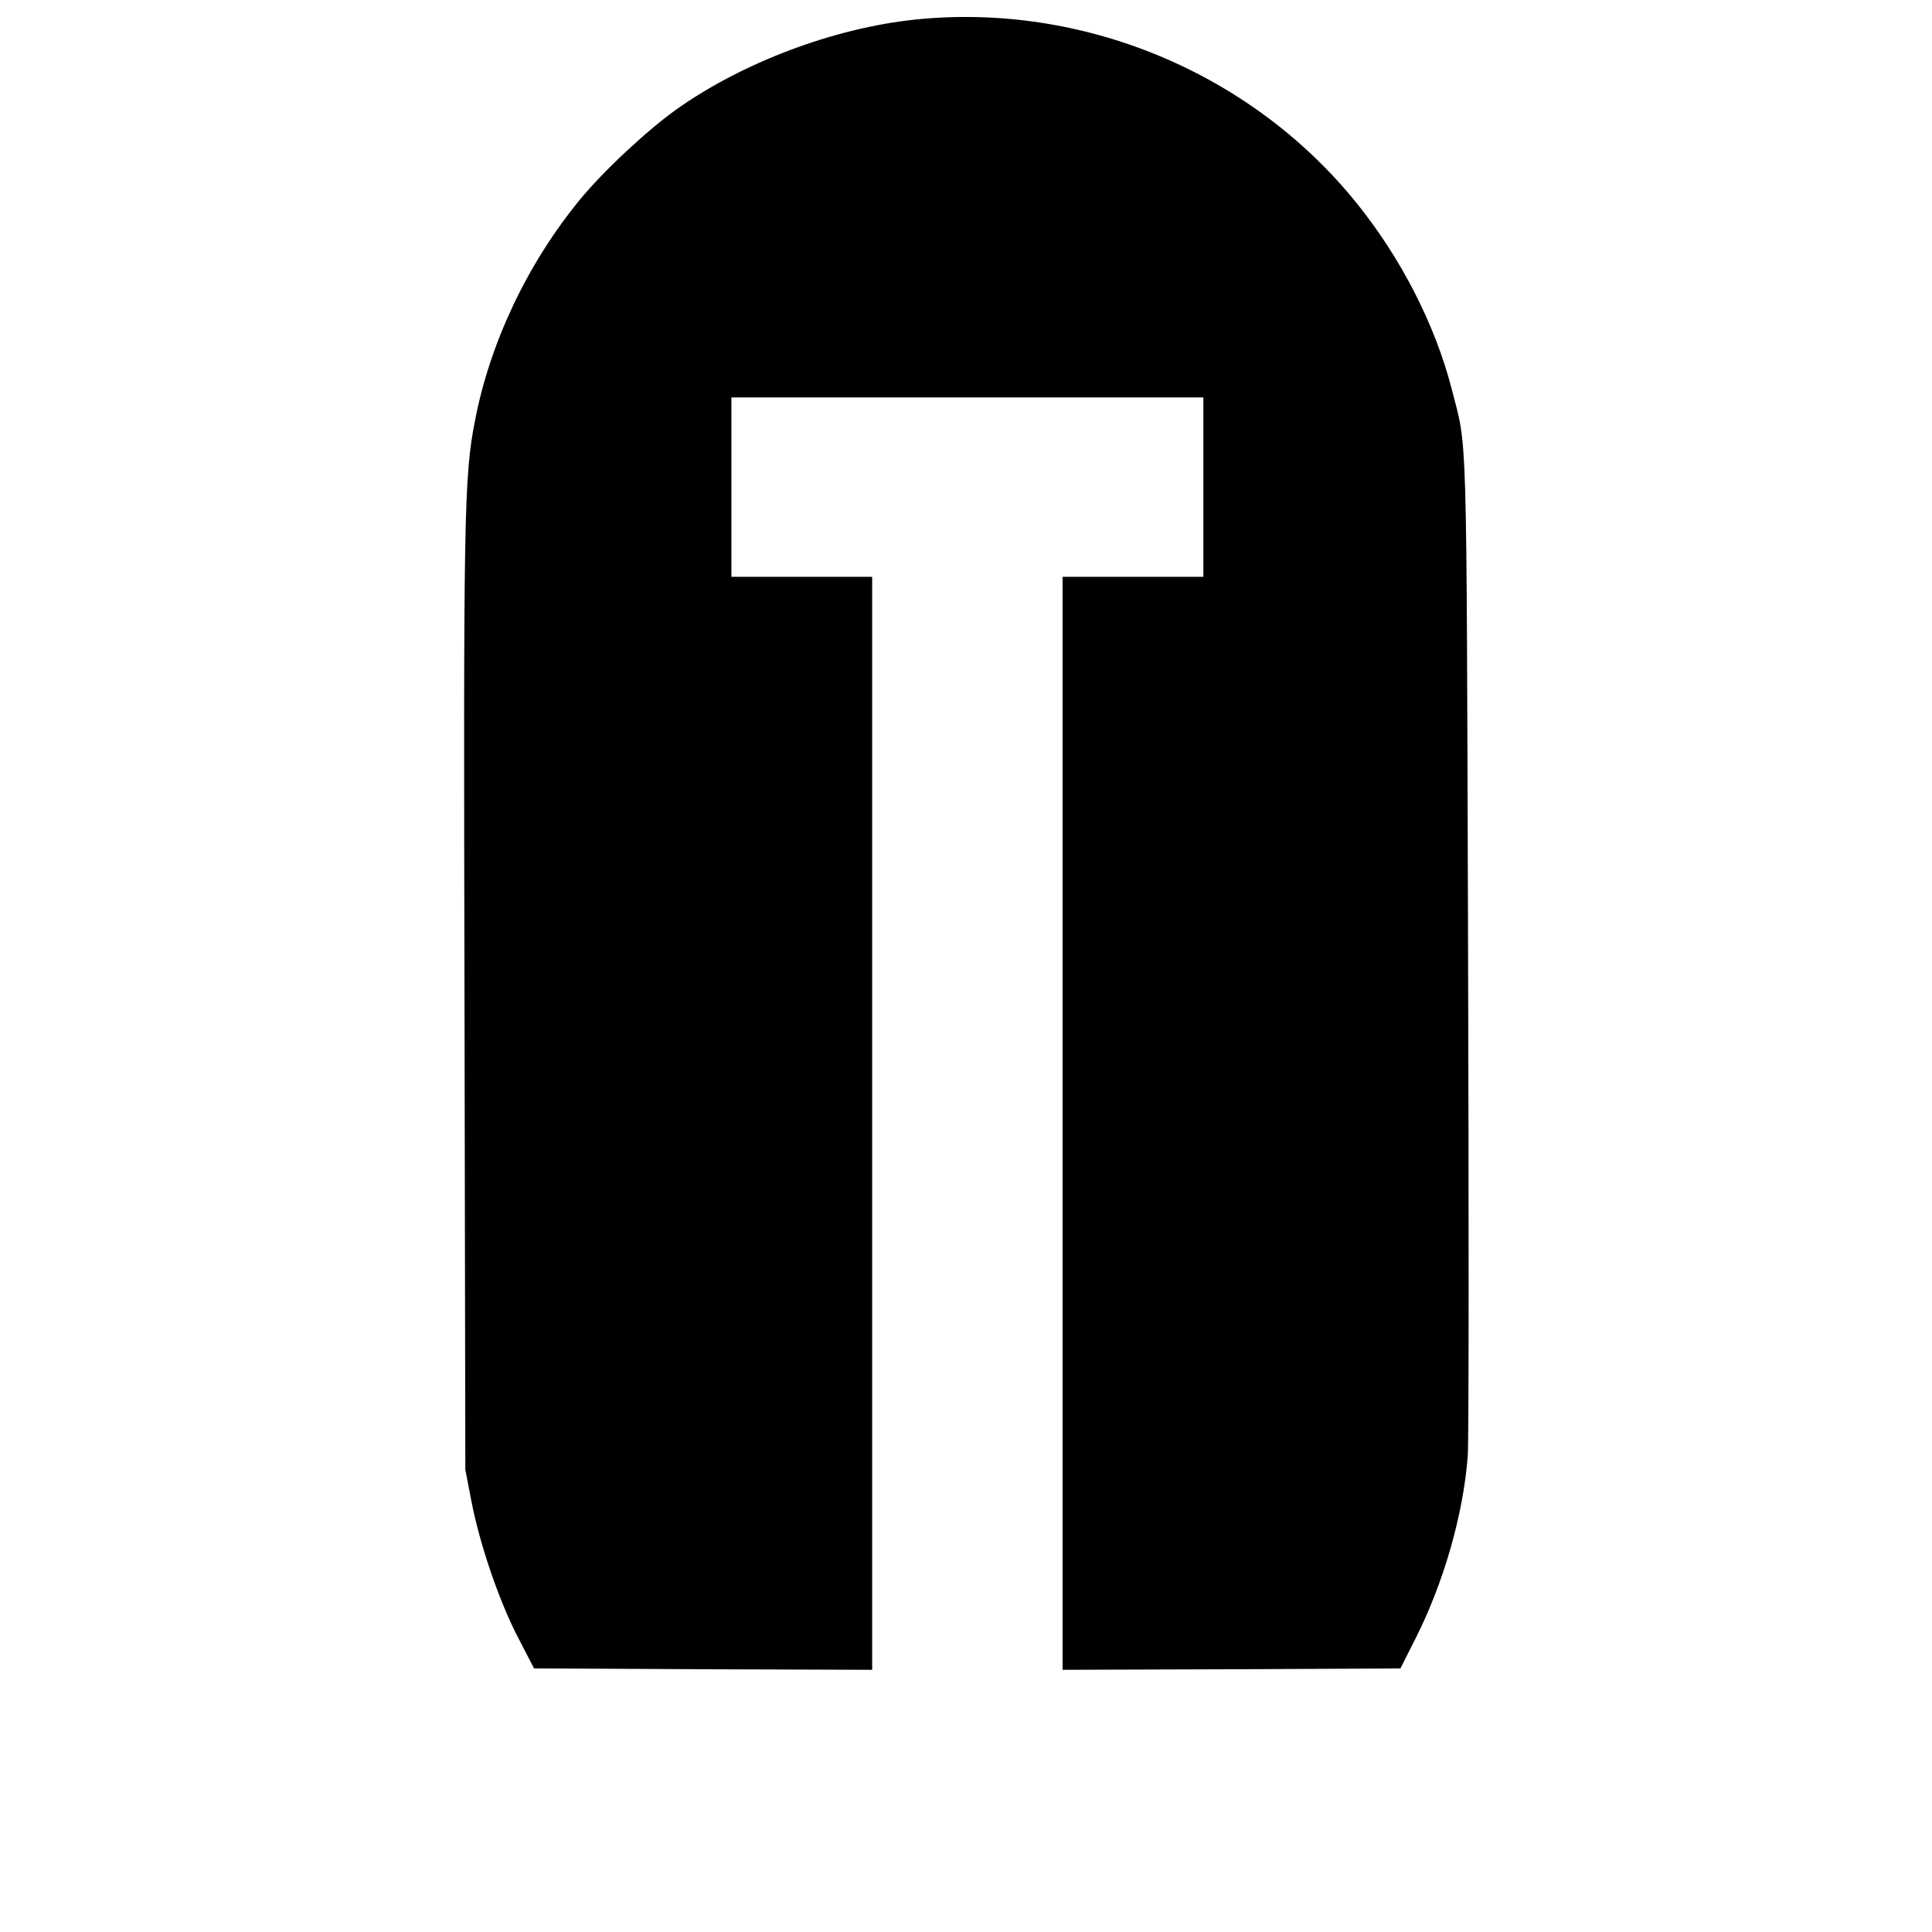
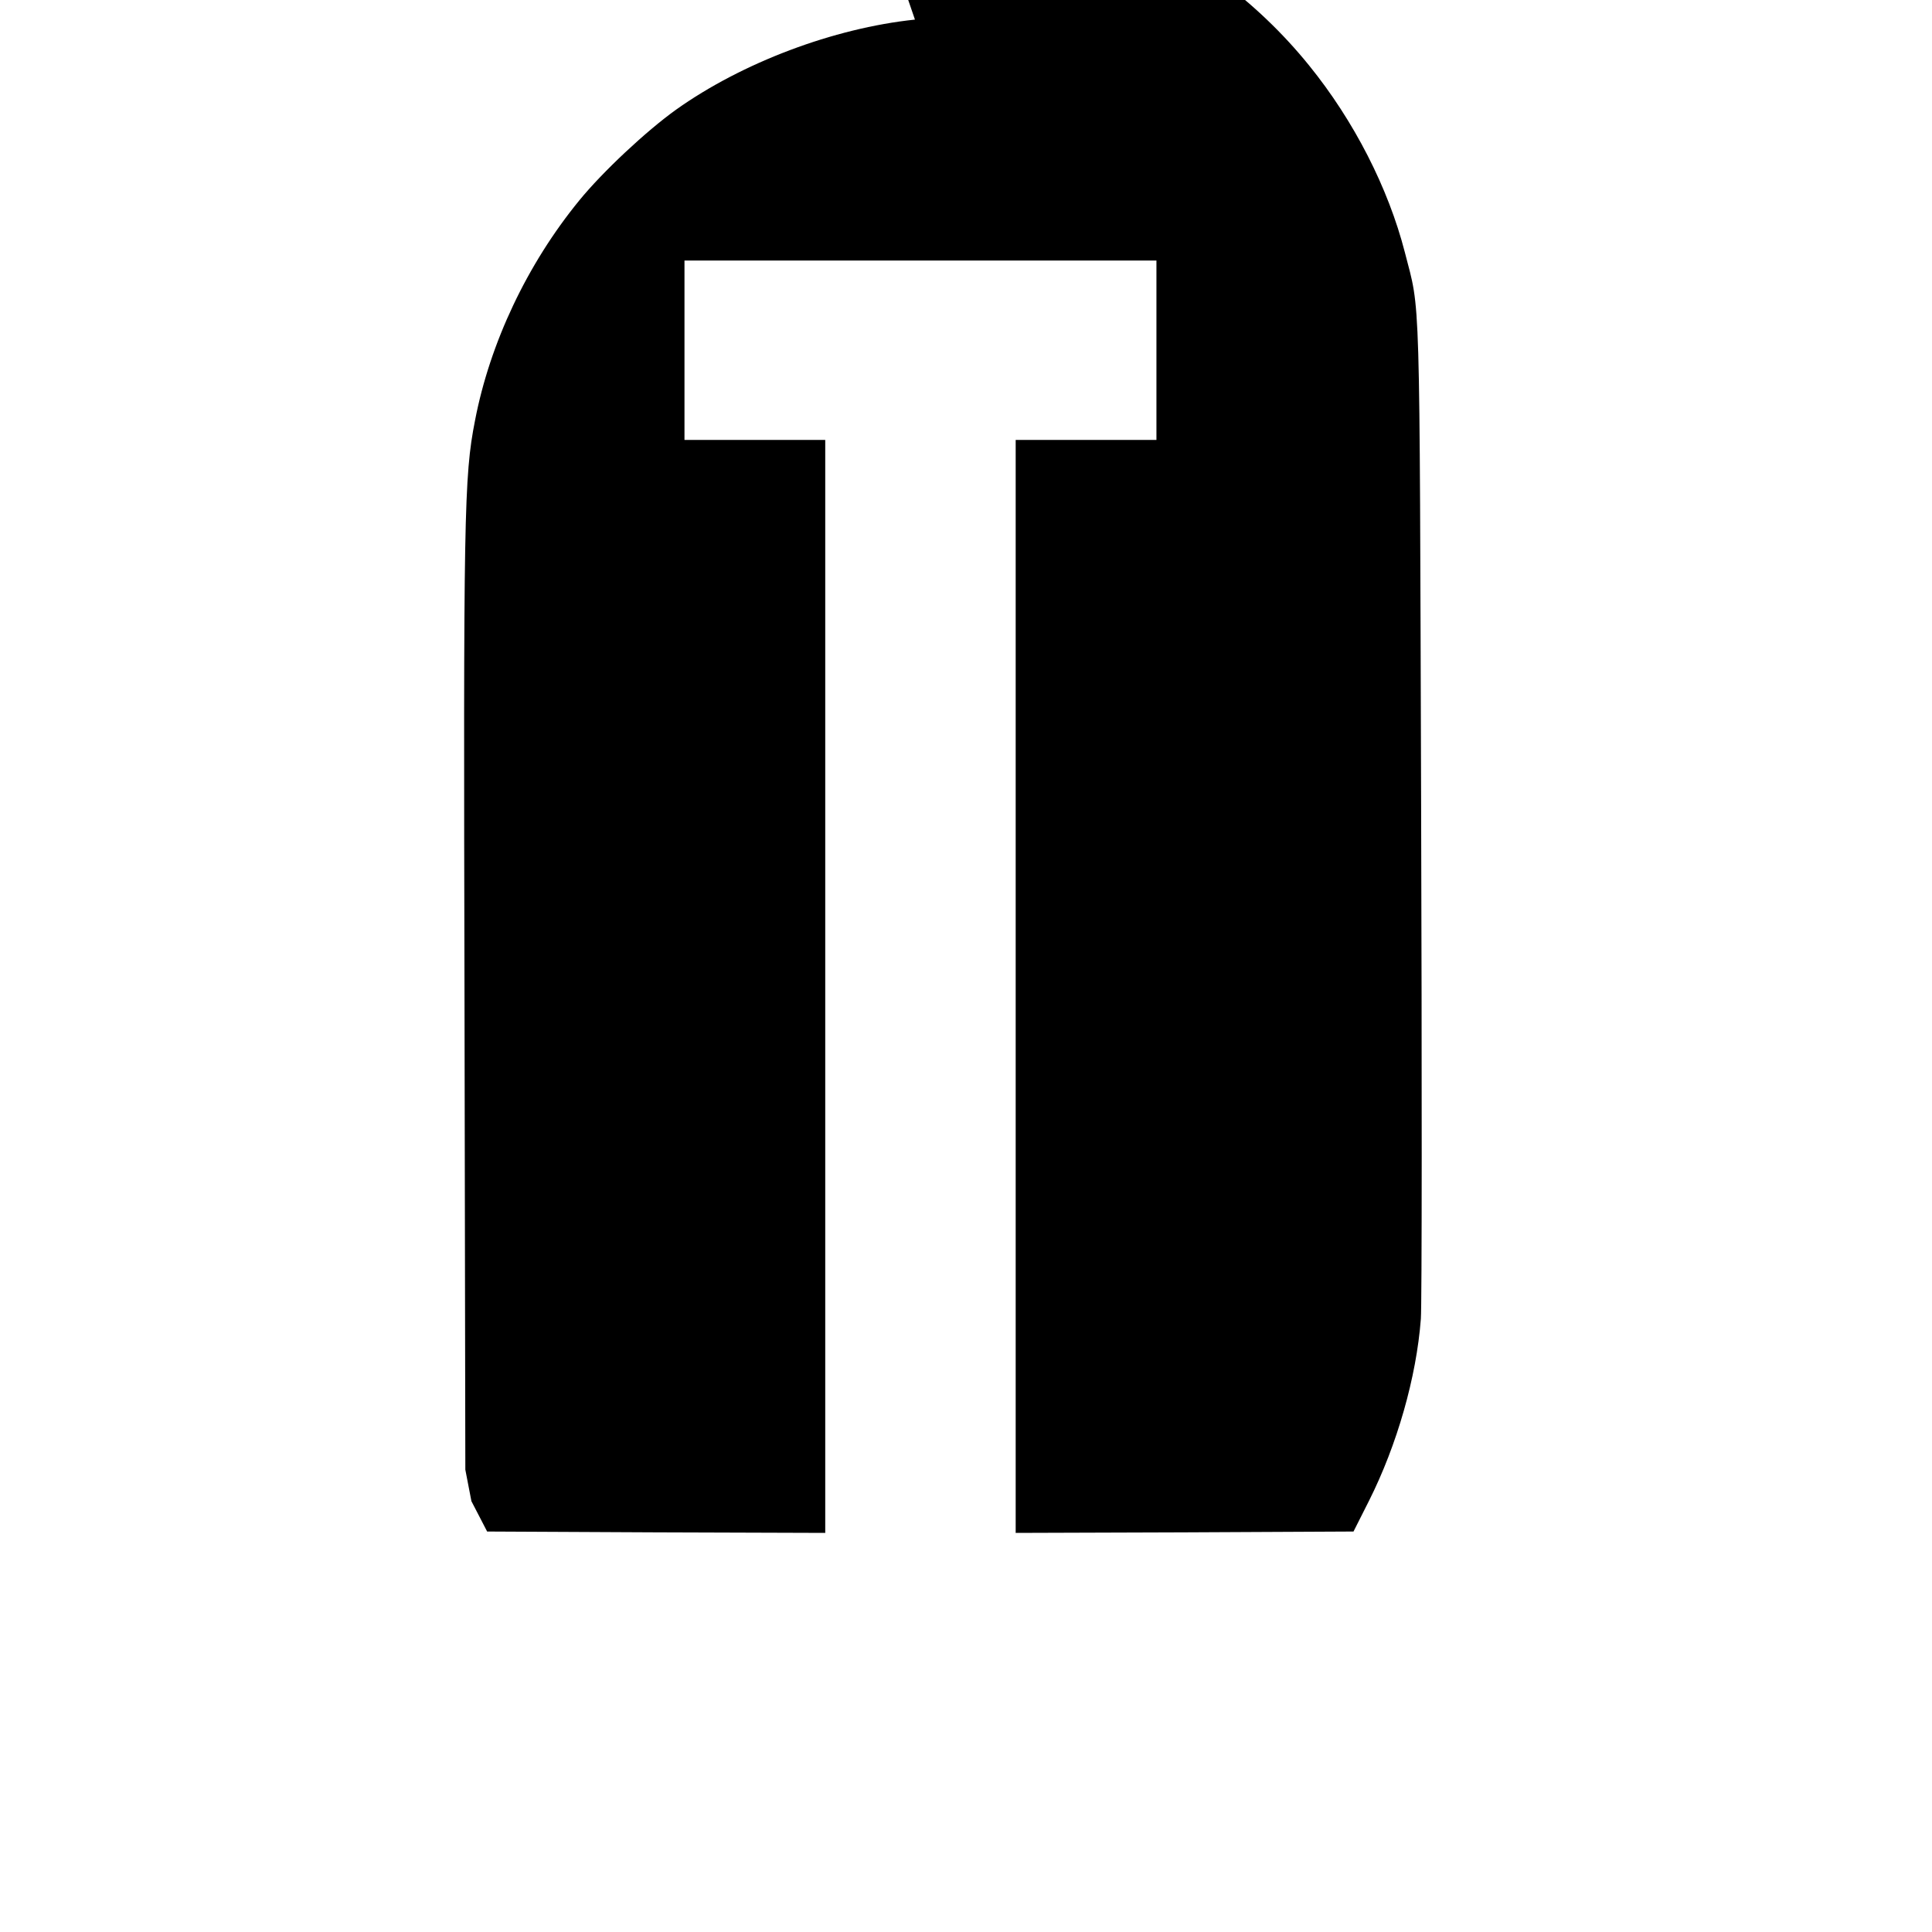
<svg xmlns="http://www.w3.org/2000/svg" version="1.0" width="700pt" height="700pt" viewBox="0 0 700 700" preserveAspectRatio="xMidYMid meet">
  <g transform="translate(0,700) scale(0.1,-0.1)" fill="#000000" stroke="none">
-     <path d="M3315 6929 c-295 -31 -626 -156 -865 -326 -109 -78 -267 -226 -351 -329 -189 -231 -324 -517 -378 -798 -40 -203 -42 -342 -38 -2106 l3 -1695 22 -114 c30 -156 101 -364 170 -496 l57 -110 613 -3 612 -2 0 1980 0 1980 -255 0 -255 0 0 325 0 325 855 0 855 0 0 -325 0 -325 -255 0 -255 0 0 -1980 0 -1980 612 2 612 3 56 111 c102 203 172 448 188 659 4 55 4 894 1 1865 -6 1912 -2 1777 -59 2000 -60 233 -184 476 -347 677 -382 472 -993 725 -1598 662z" />
+     <path d="M3315 6929 c-295 -31 -626 -156 -865 -326 -109 -78 -267 -226 -351 -329 -189 -231 -324 -517 -378 -798 -40 -203 -42 -342 -38 -2106 l3 -1695 22 -114 l57 -110 613 -3 612 -2 0 1980 0 1980 -255 0 -255 0 0 325 0 325 855 0 855 0 0 -325 0 -325 -255 0 -255 0 0 -1980 0 -1980 612 2 612 3 56 111 c102 203 172 448 188 659 4 55 4 894 1 1865 -6 1912 -2 1777 -59 2000 -60 233 -184 476 -347 677 -382 472 -993 725 -1598 662z" />
  </g>
</svg>